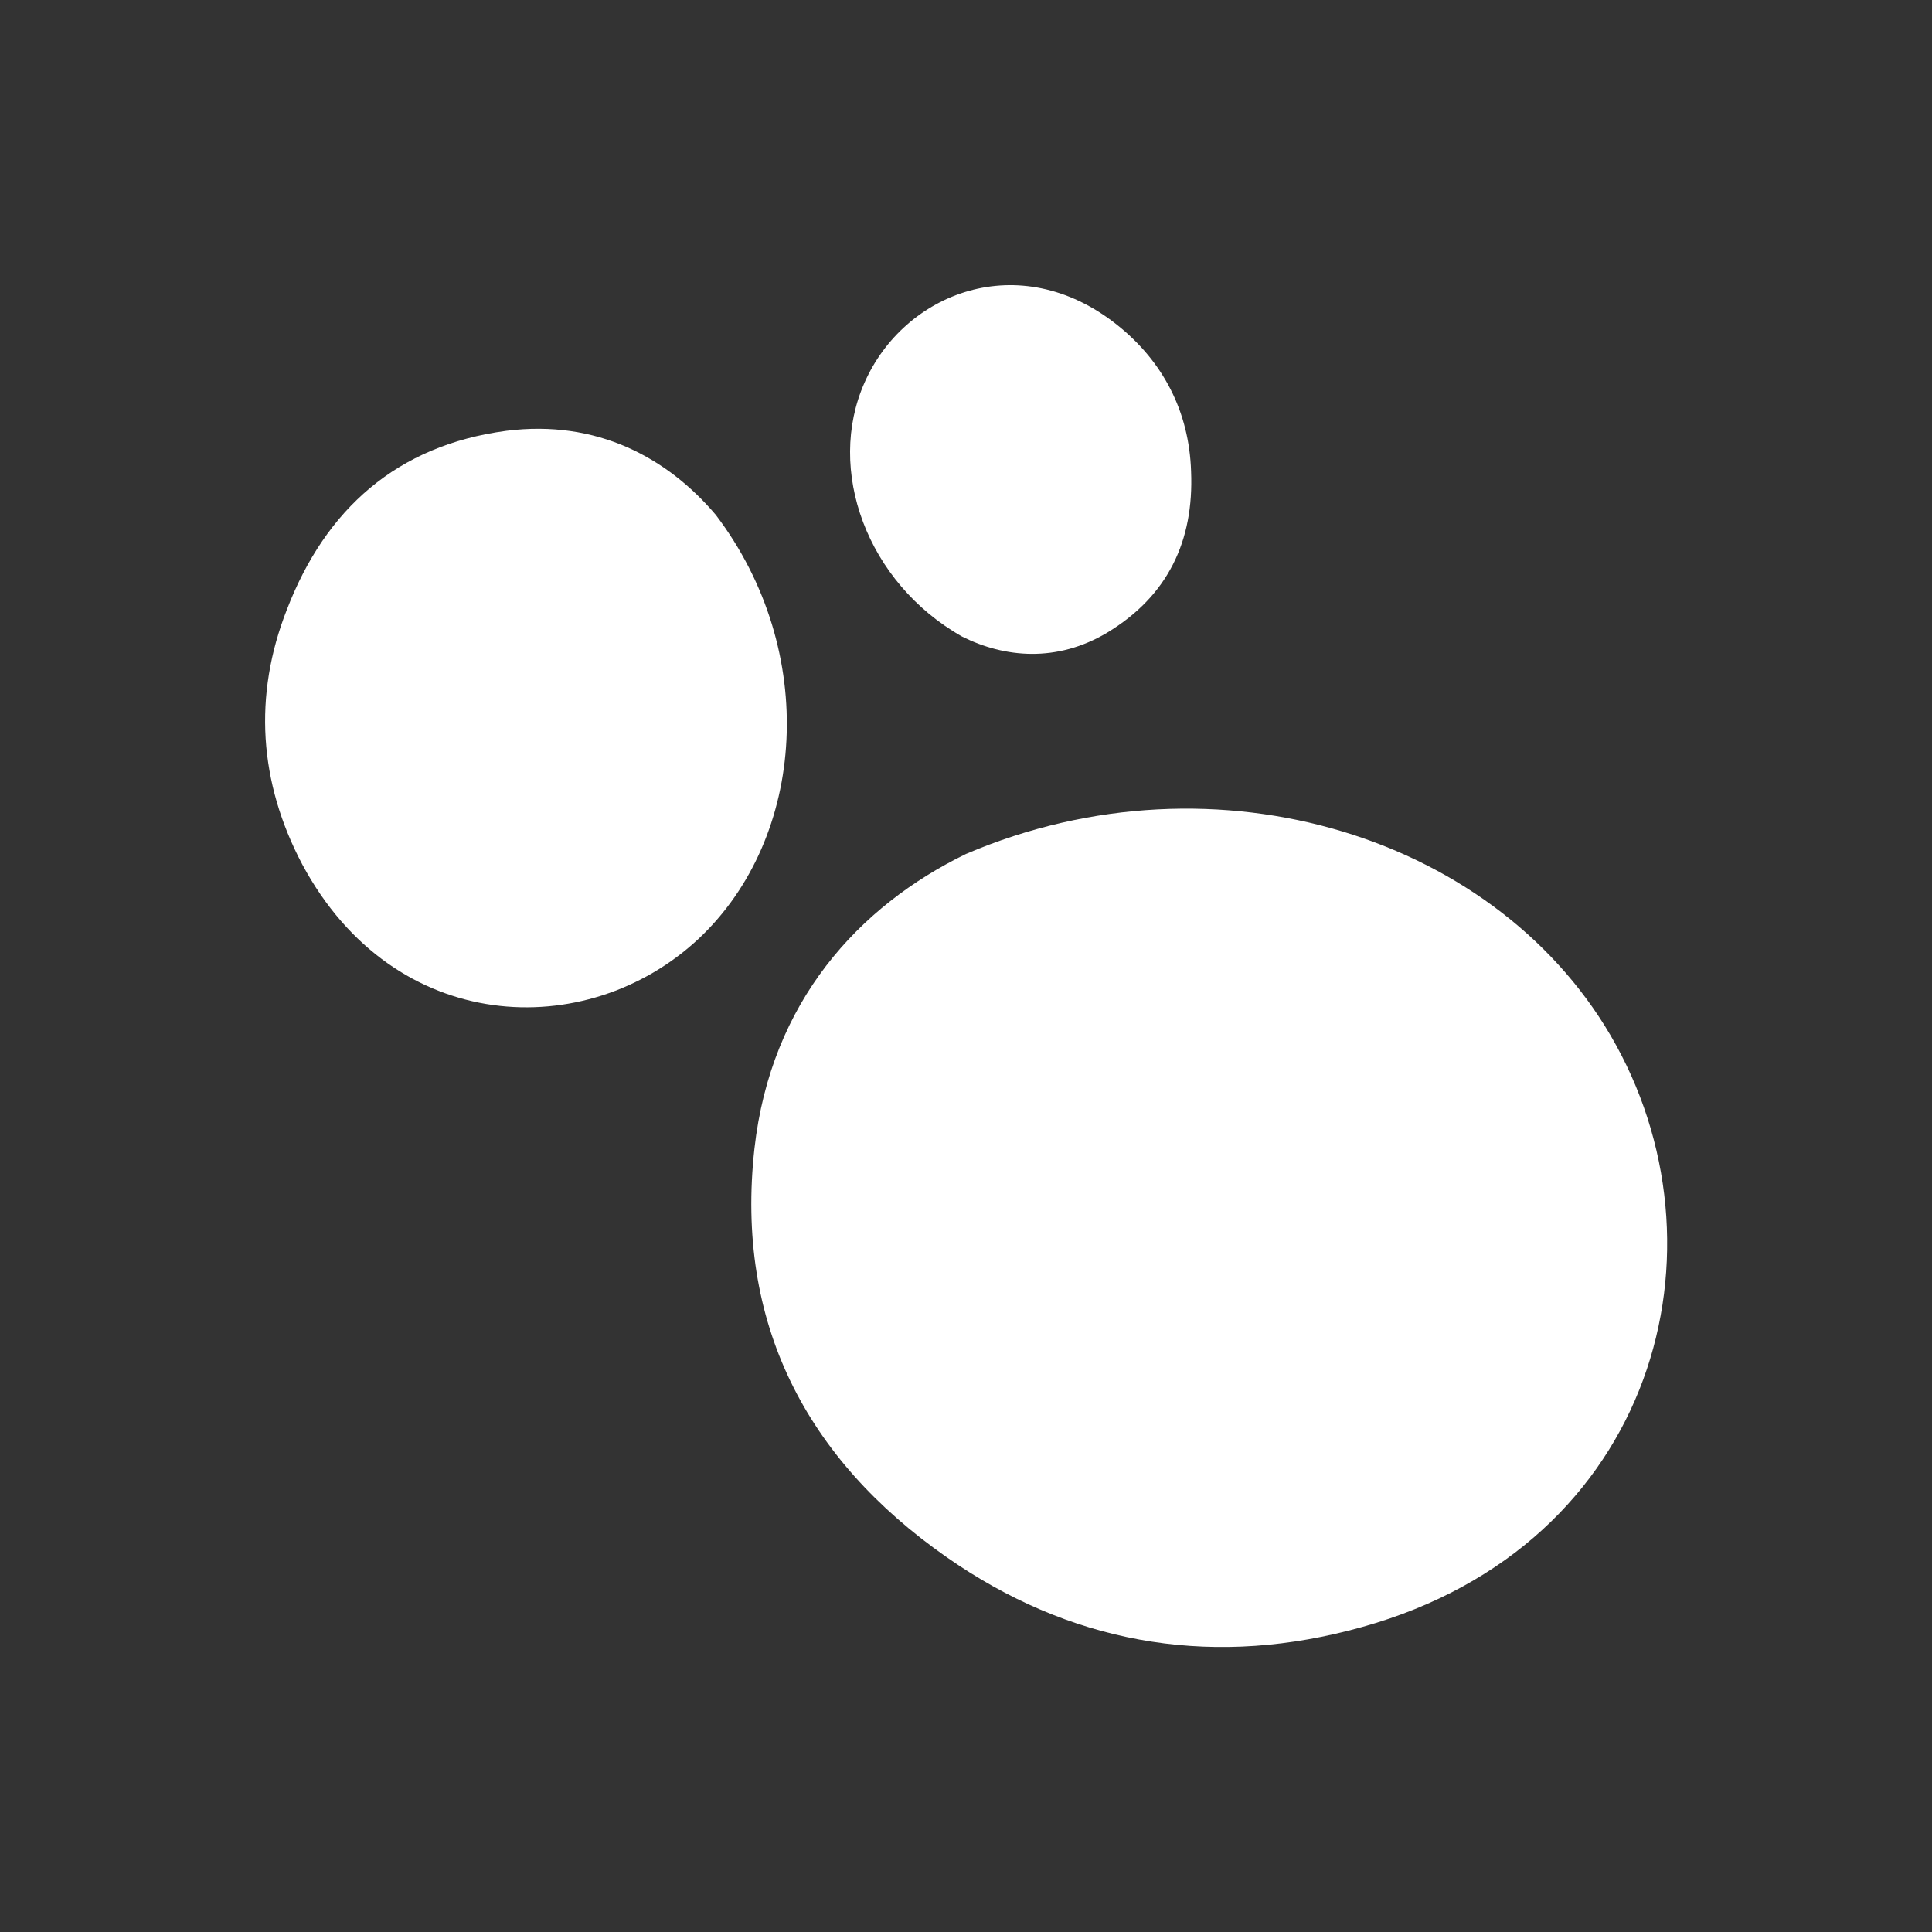
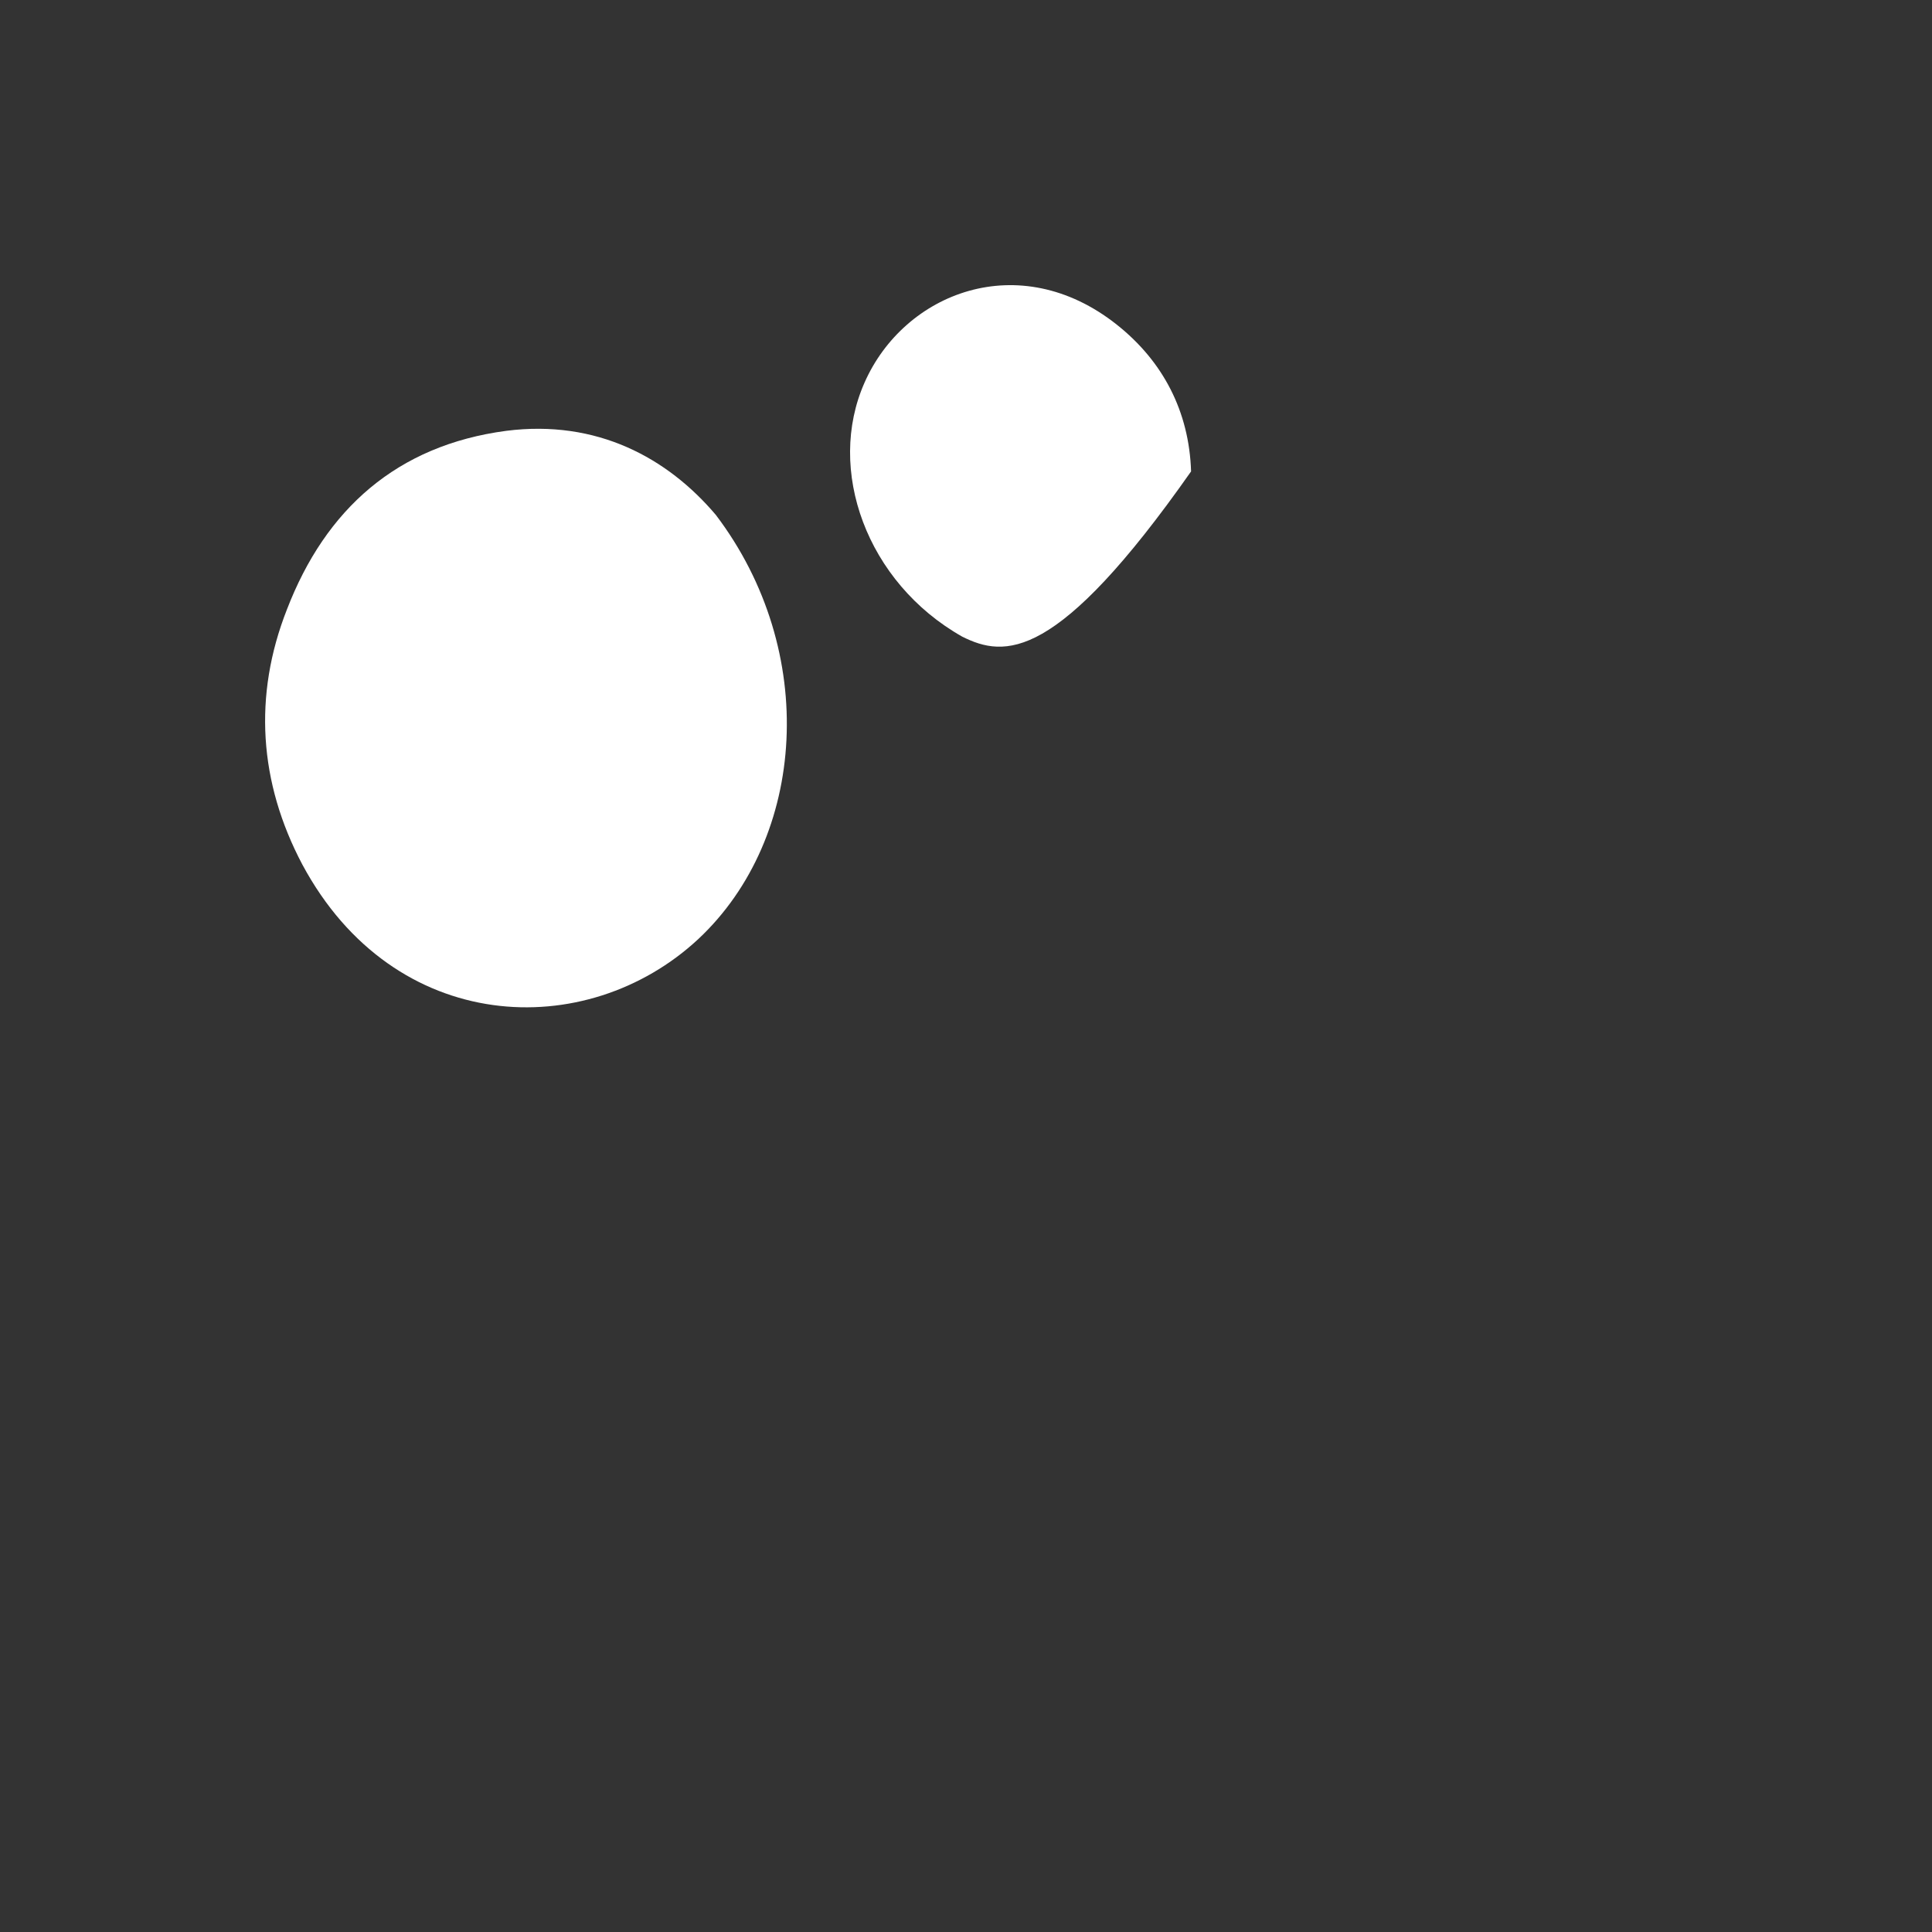
<svg xmlns="http://www.w3.org/2000/svg" version="1.1" id="Layer_1" x="0px" y="0px" viewBox="0 0 200 200" style="enable-background:new 0 0 200 200;" xml:space="preserve">
  <rect x="0" y="0" width="200" height="200" fill="#333333" stroke="none" />
  <style type="text/css">
	.st0{fill:#FFFFFF;}
</style>
  <g>
    <g>
-       <path class="st0" d="M100,88.4c26-11.1,55.5-1.7,67.3,19.8c12.2,22.2,3.4,52.8-27.7,60.6c-14.9,3.8-29,1.2-41.6-7.6    c-14.6-10.2-21.9-24.3-19.9-42.3C79.8,103.7,88.9,93.8,100,88.4z" />
      <path class="st0" d="M74.1,53.3c10.7,14.1,9.4,33.4-1.8,43.9c-11.6,10.8-31.5,10-41-7.7c-4.5-8.5-5.1-17.5-1.6-26.4    c4-10.4,11.4-17,22.7-18.5C61.8,43.4,69.1,47.4,74.1,53.3z" />
-       <path class="st0" d="M99.6,65.9c-9.9-5.6-14.1-17.3-10.1-26.3c4.1-9.3,16-14,26.1-6c4.8,3.8,7.5,9,7.7,15.2    c0.3,7.2-2.4,12.9-8.7,16.7C109.4,68.6,104,68.1,99.6,65.9z" />
+       <path class="st0" d="M99.6,65.9c-9.9-5.6-14.1-17.3-10.1-26.3c4.1-9.3,16-14,26.1-6c4.8,3.8,7.5,9,7.7,15.2    C109.4,68.6,104,68.1,99.6,65.9z" />
    </g>
  </g>
</svg>